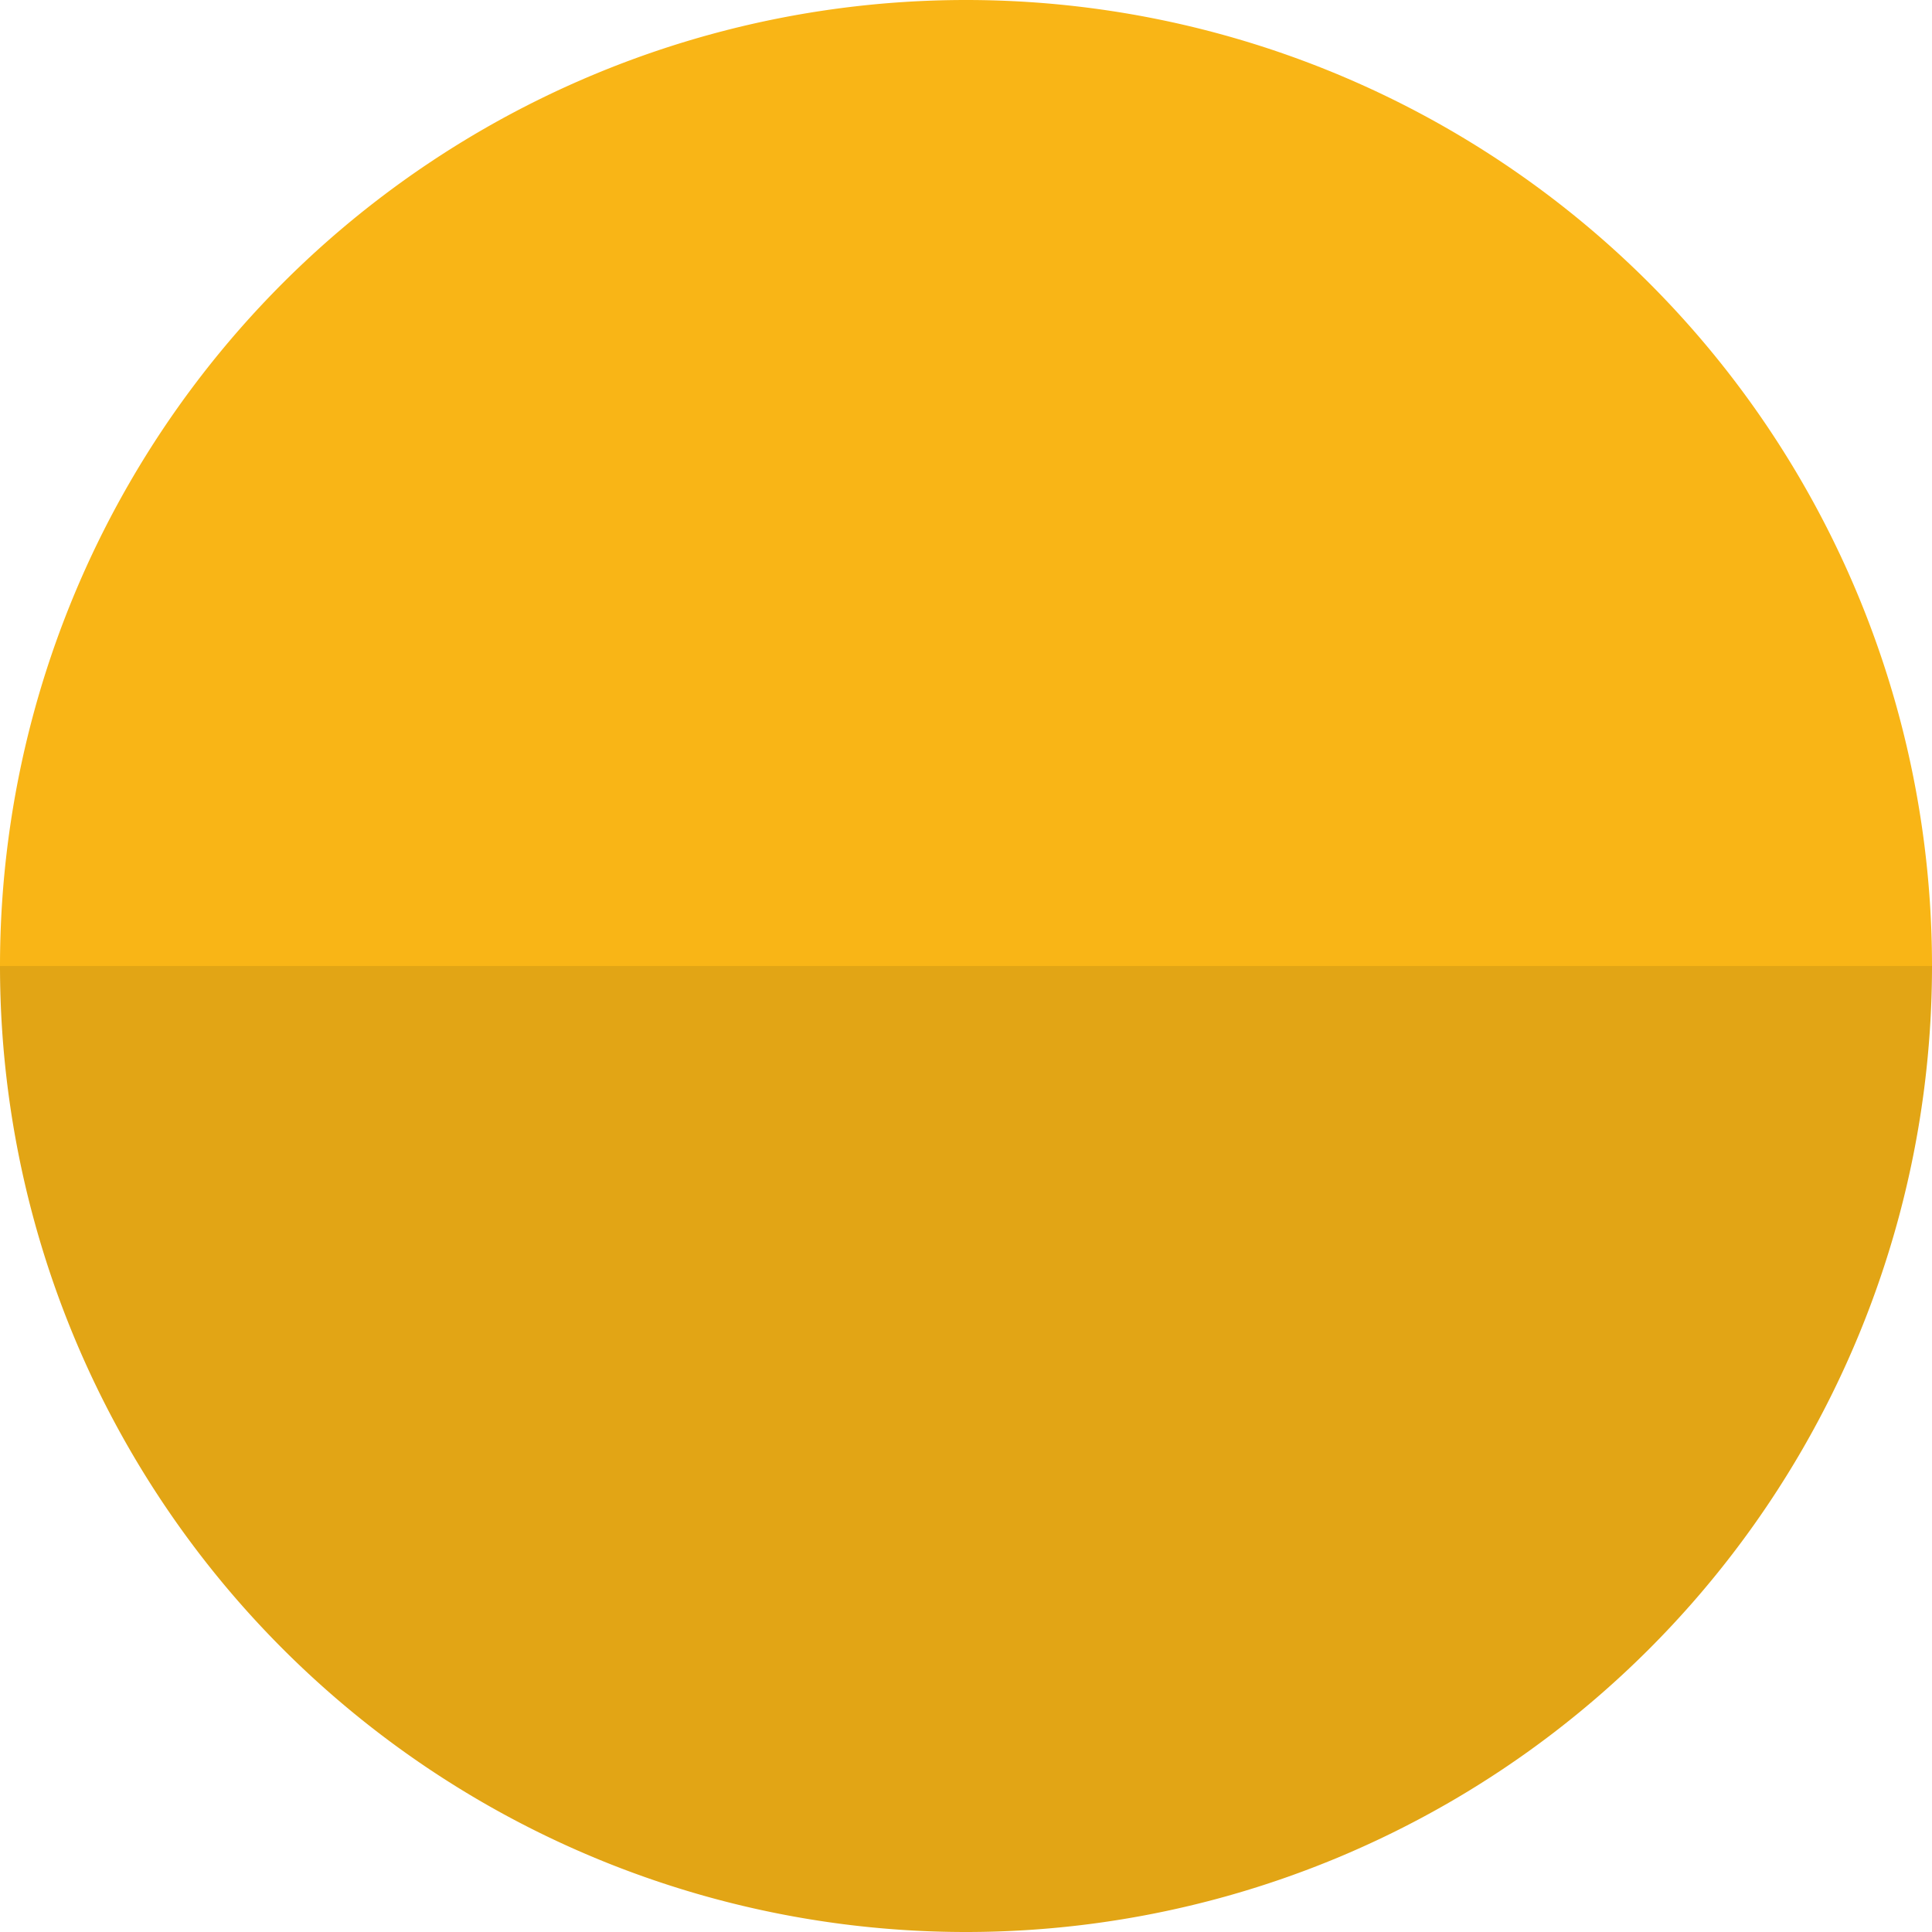
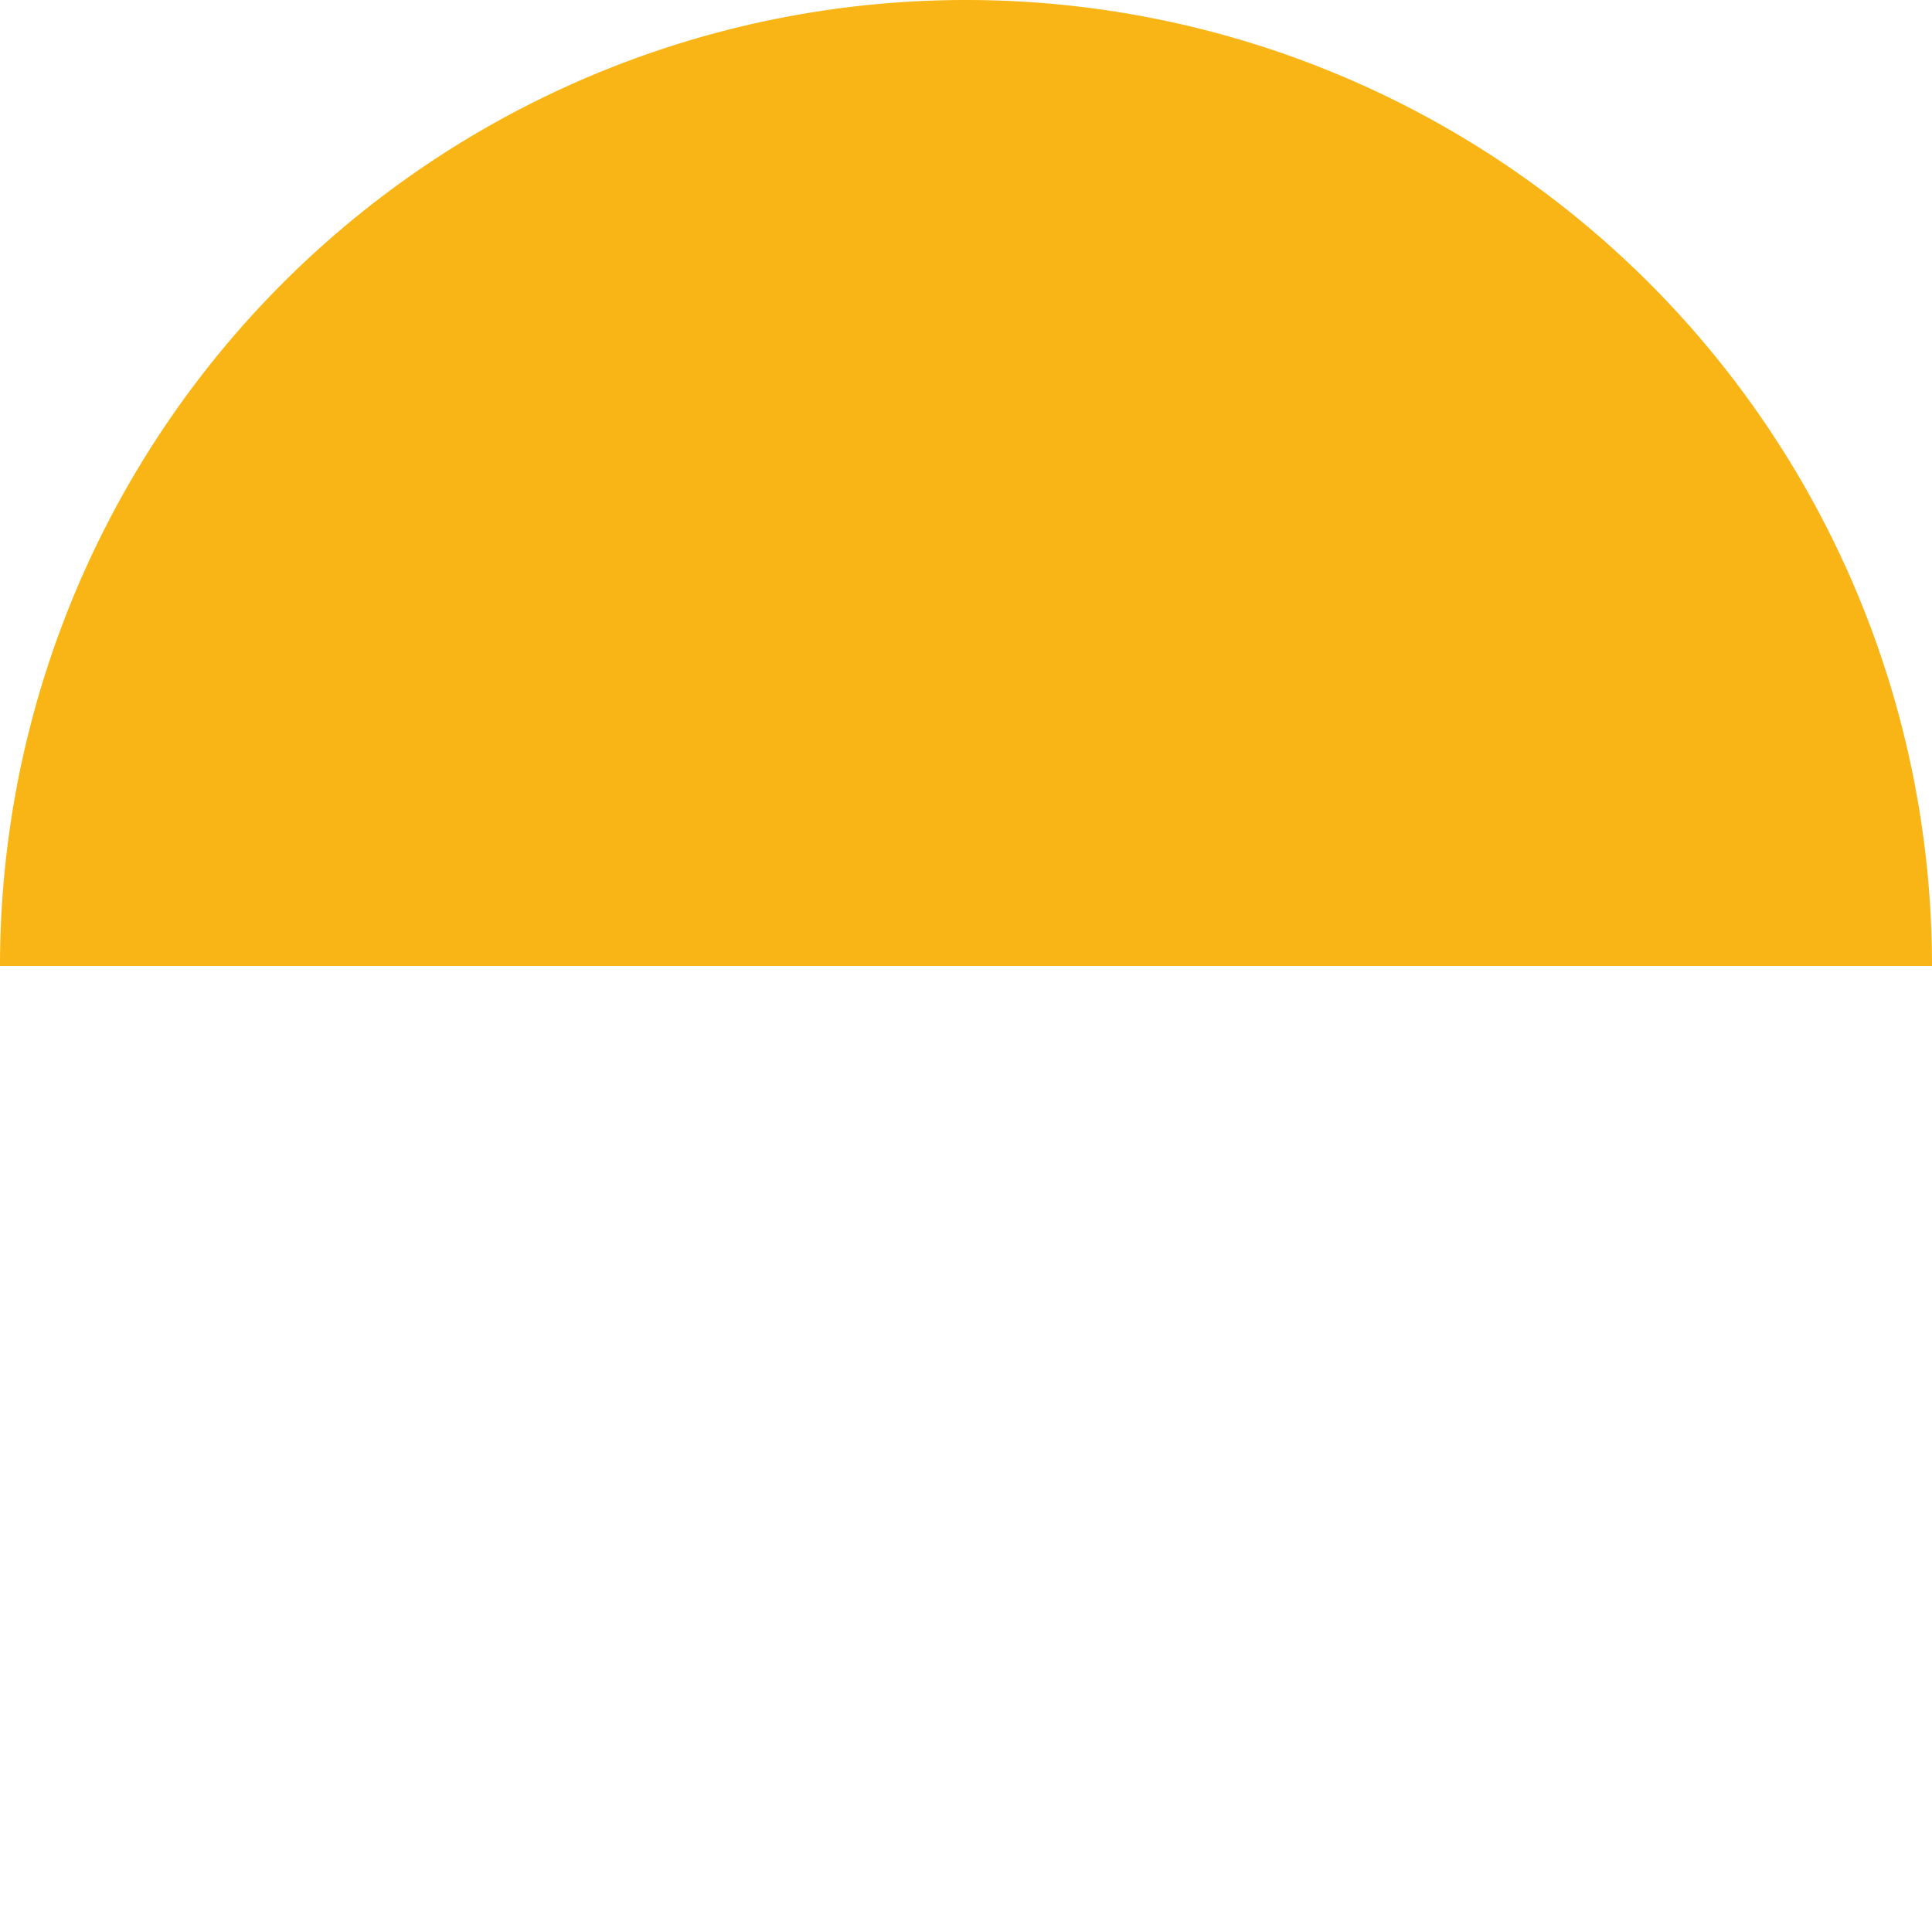
<svg xmlns="http://www.w3.org/2000/svg" viewBox="0 0 8.2 8.2">
  <defs>
    <style>.cls-1{fill:#e2a515}.cls-2{fill:#f9b516}</style>
  </defs>
  <title>_hr2</title>
  <g id="Layer_2" data-name="Layer 2">
    <g id="Layer_1-2" data-name="Layer 1">
      <g id="Layer_2-2" data-name="Layer 2">
        <g id="Layer_1-2-2" data-name="Layer 1-2">
-           <path class="cls-1" d="M4.1 8.2a4.1 4.1 0 0 0 4.1-4.1H0a4.1 4.1 0 0 0 4.1 4.1" />
          <path class="cls-2" d="M4.1 0A4.1 4.1 0 0 0 0 4.1h8.2A4.1 4.1 0 0 0 4.1 0" />
        </g>
      </g>
    </g>
  </g>
</svg>